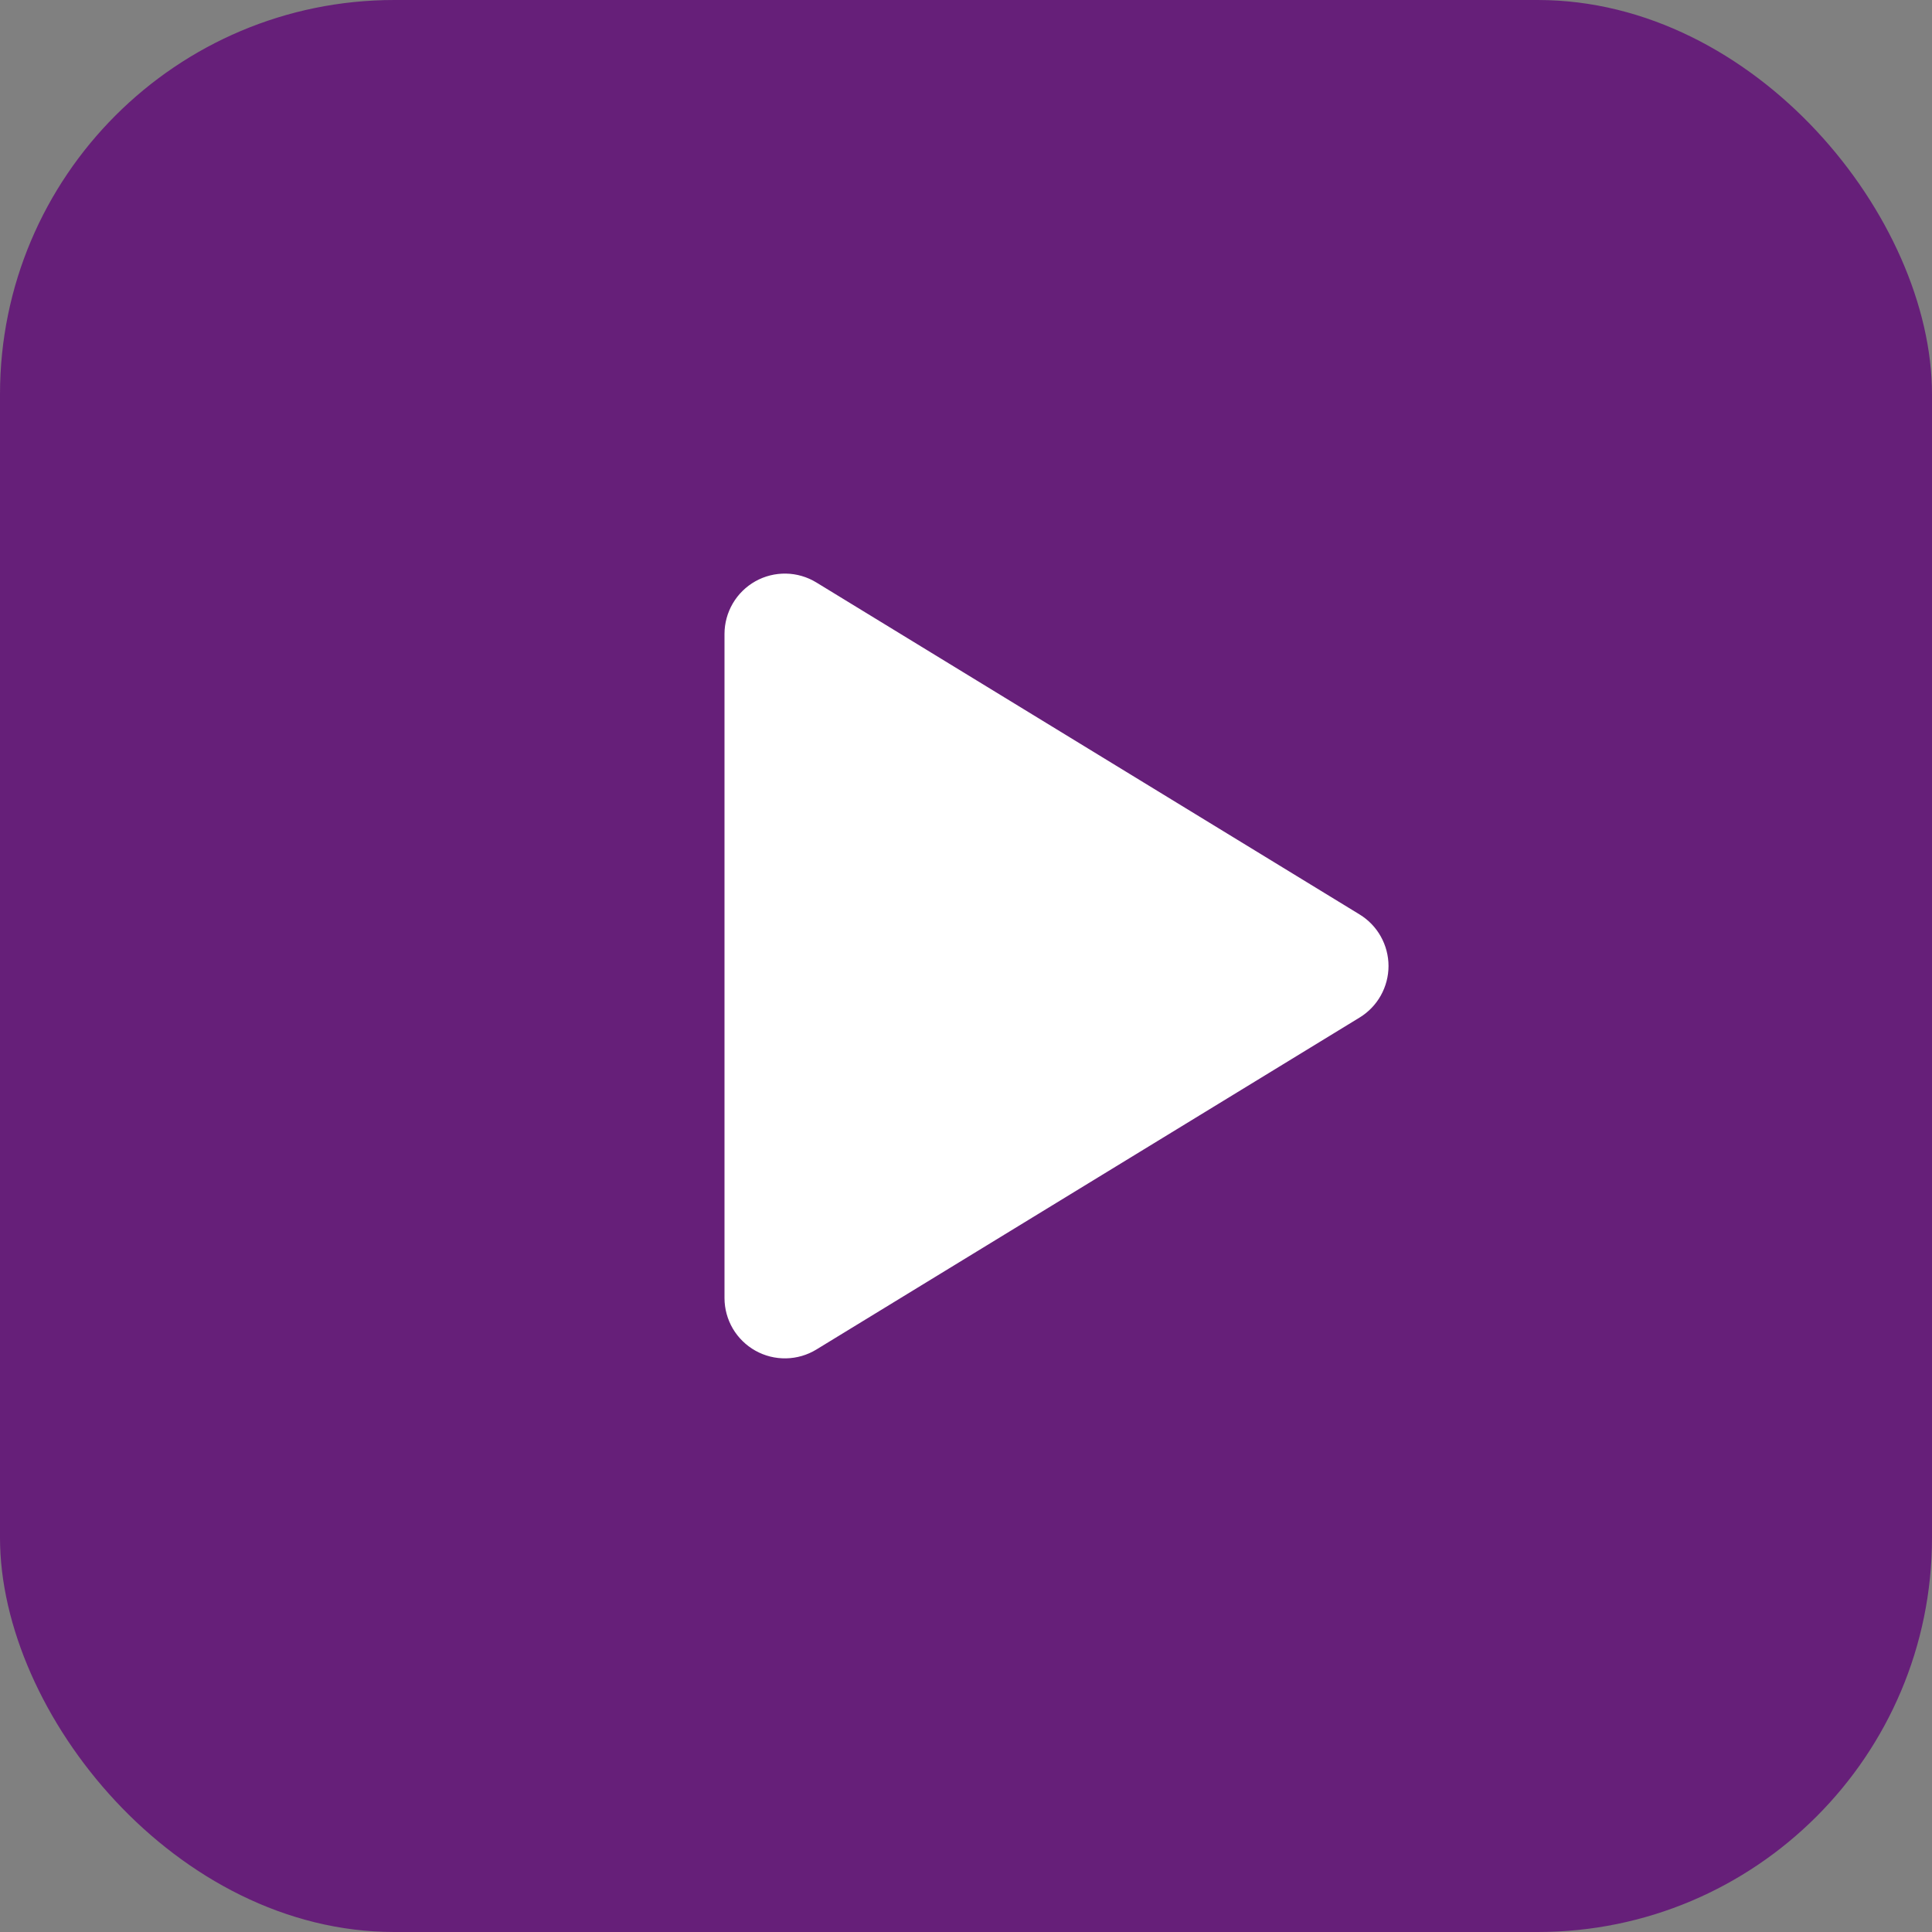
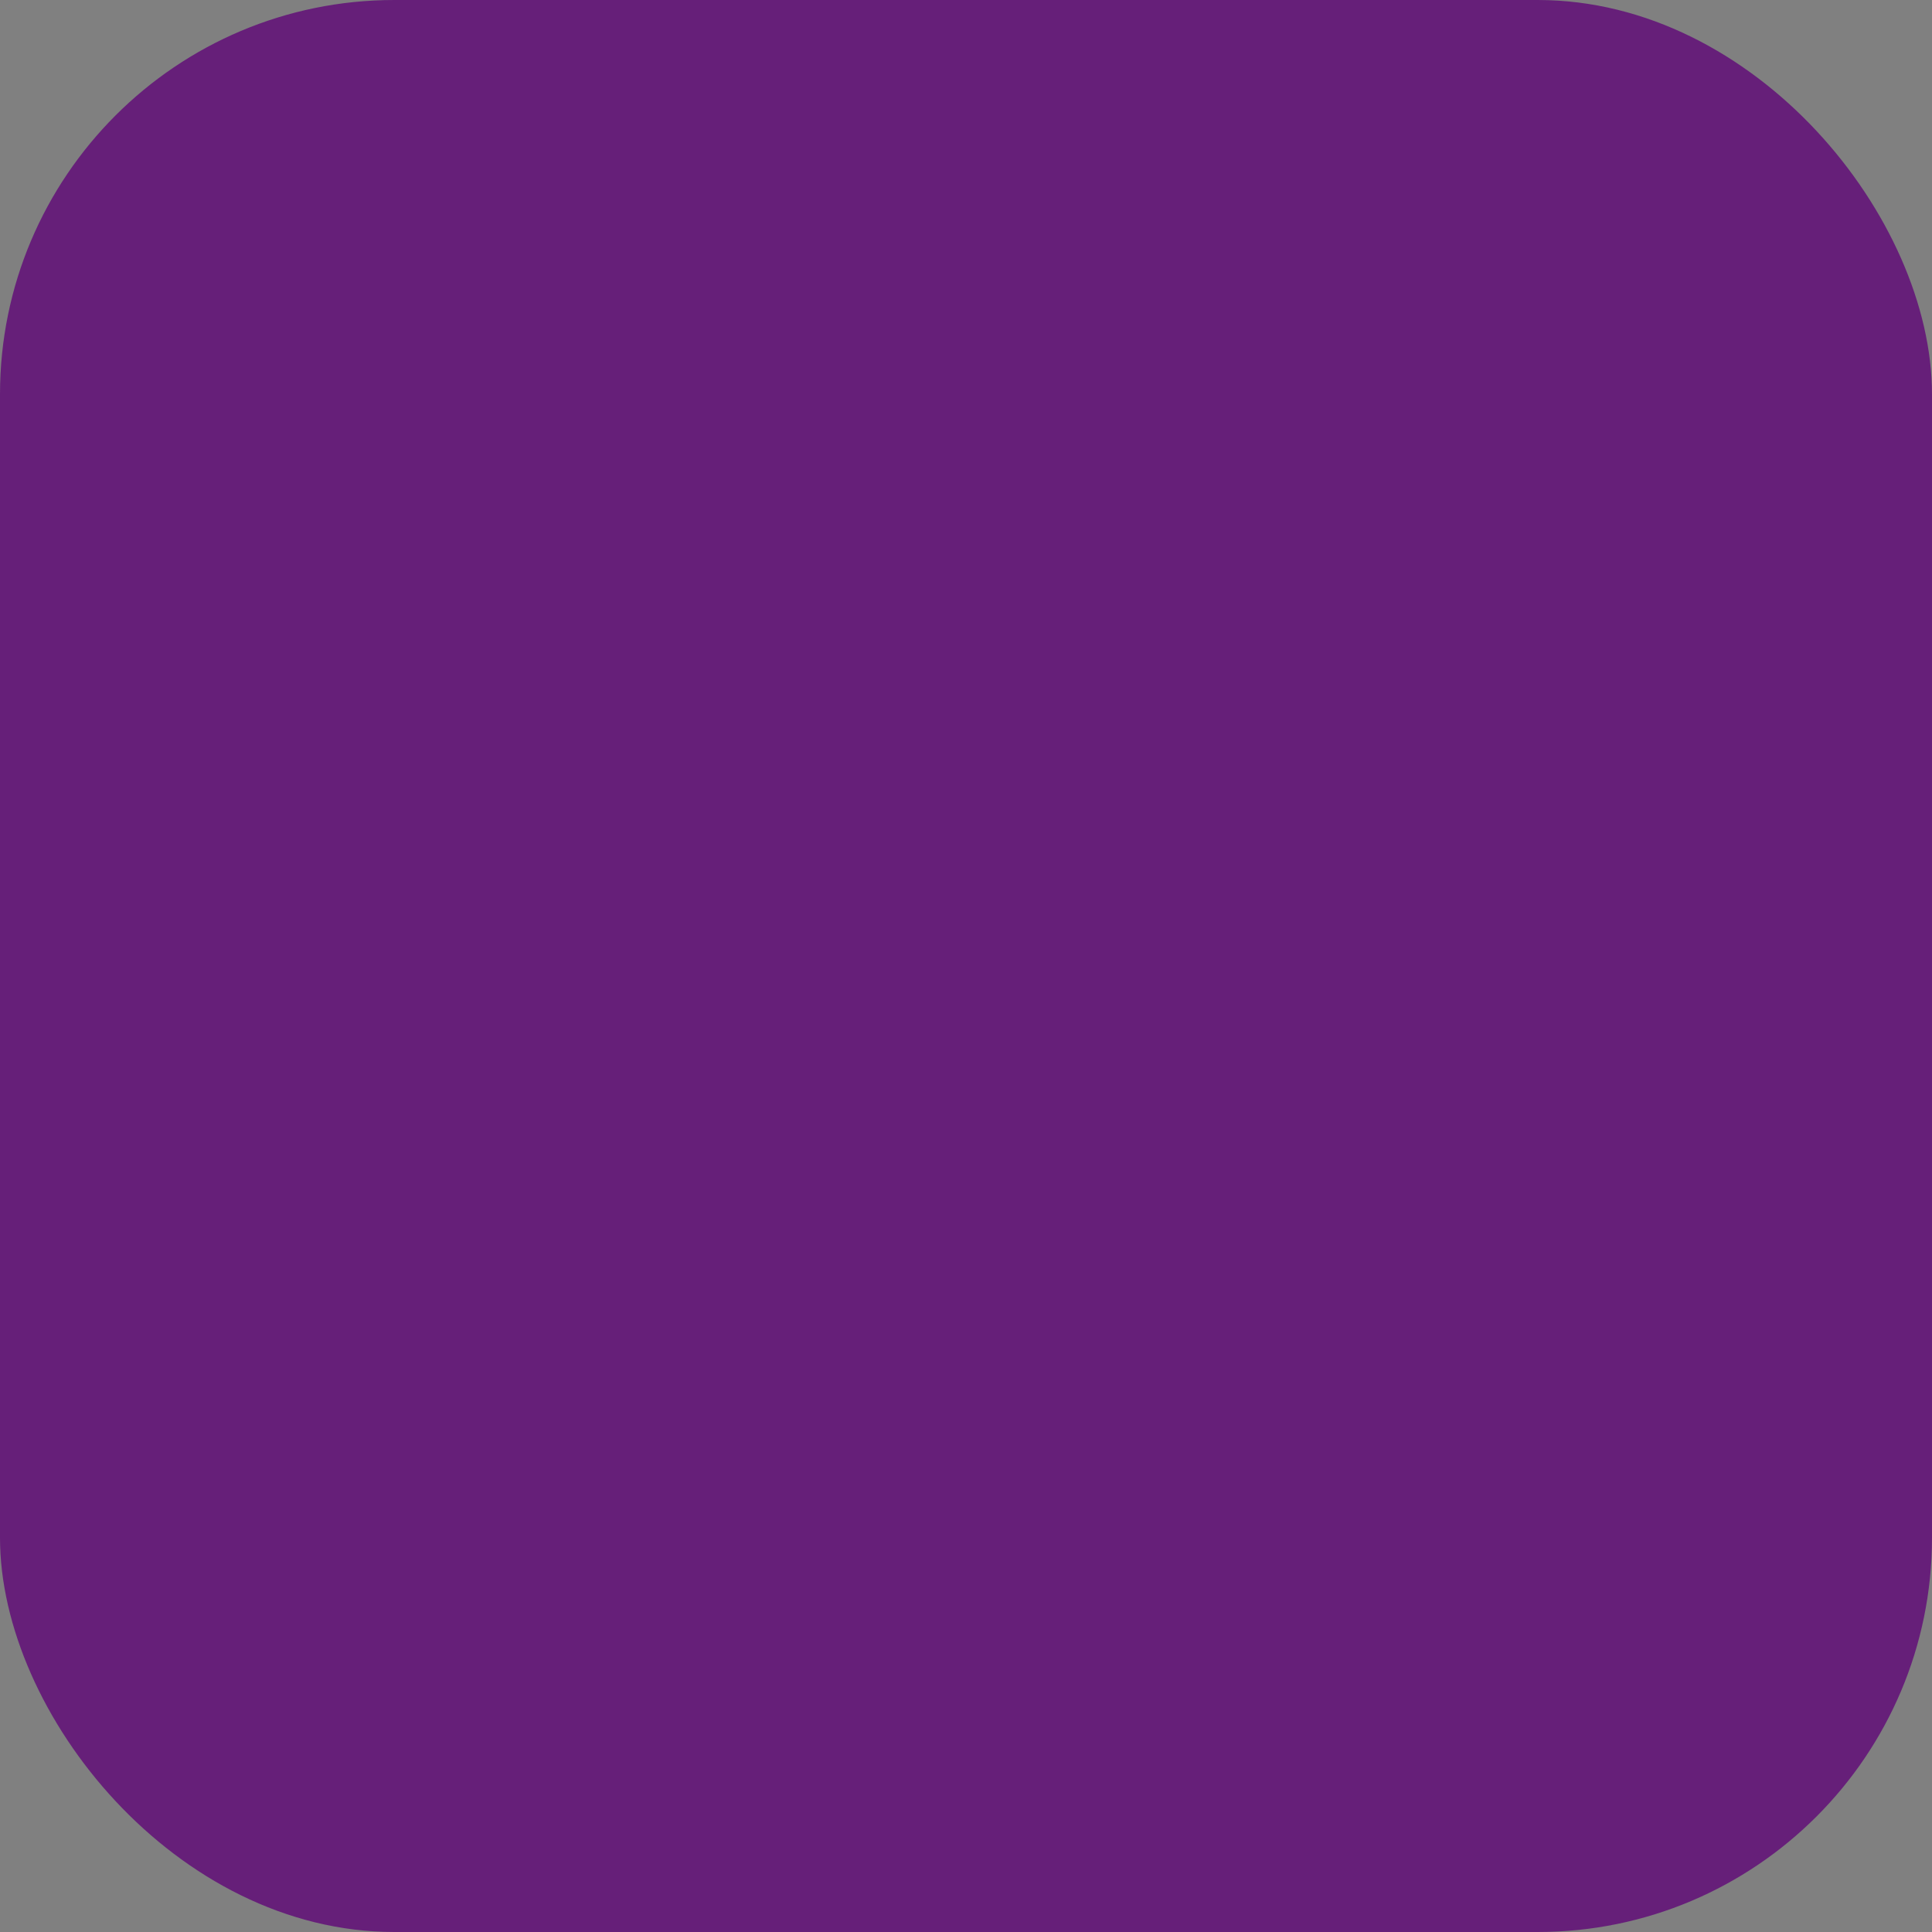
<svg xmlns="http://www.w3.org/2000/svg" width="49" height="49" viewBox="0 0 49 49" fill="none">
  <rect x="0" y="0" width="49" height="49" fill="#808080" stroke="none" />
  <rect width="49" height="49" rx="10" fill="#661F79" />
-   <path d="M34.483 23.193L20.705 14.773C20.473 14.631 20.207 14.553 19.935 14.548C19.663 14.543 19.395 14.61 19.157 14.743C18.92 14.877 18.723 15.07 18.585 15.305C18.448 15.54 18.375 15.807 18.375 16.079V32.921C18.375 33.193 18.448 33.46 18.585 33.695C18.723 33.929 18.921 34.123 19.158 34.256C19.395 34.389 19.663 34.456 19.935 34.451C20.207 34.446 20.473 34.369 20.705 34.227L34.483 25.807C34.707 25.67 34.892 25.478 35.02 25.249C35.148 25.02 35.216 24.762 35.216 24.5C35.216 24.238 35.148 23.98 35.02 23.751C34.892 23.522 34.707 23.33 34.483 23.193V23.193Z" fill="white" />
</svg>